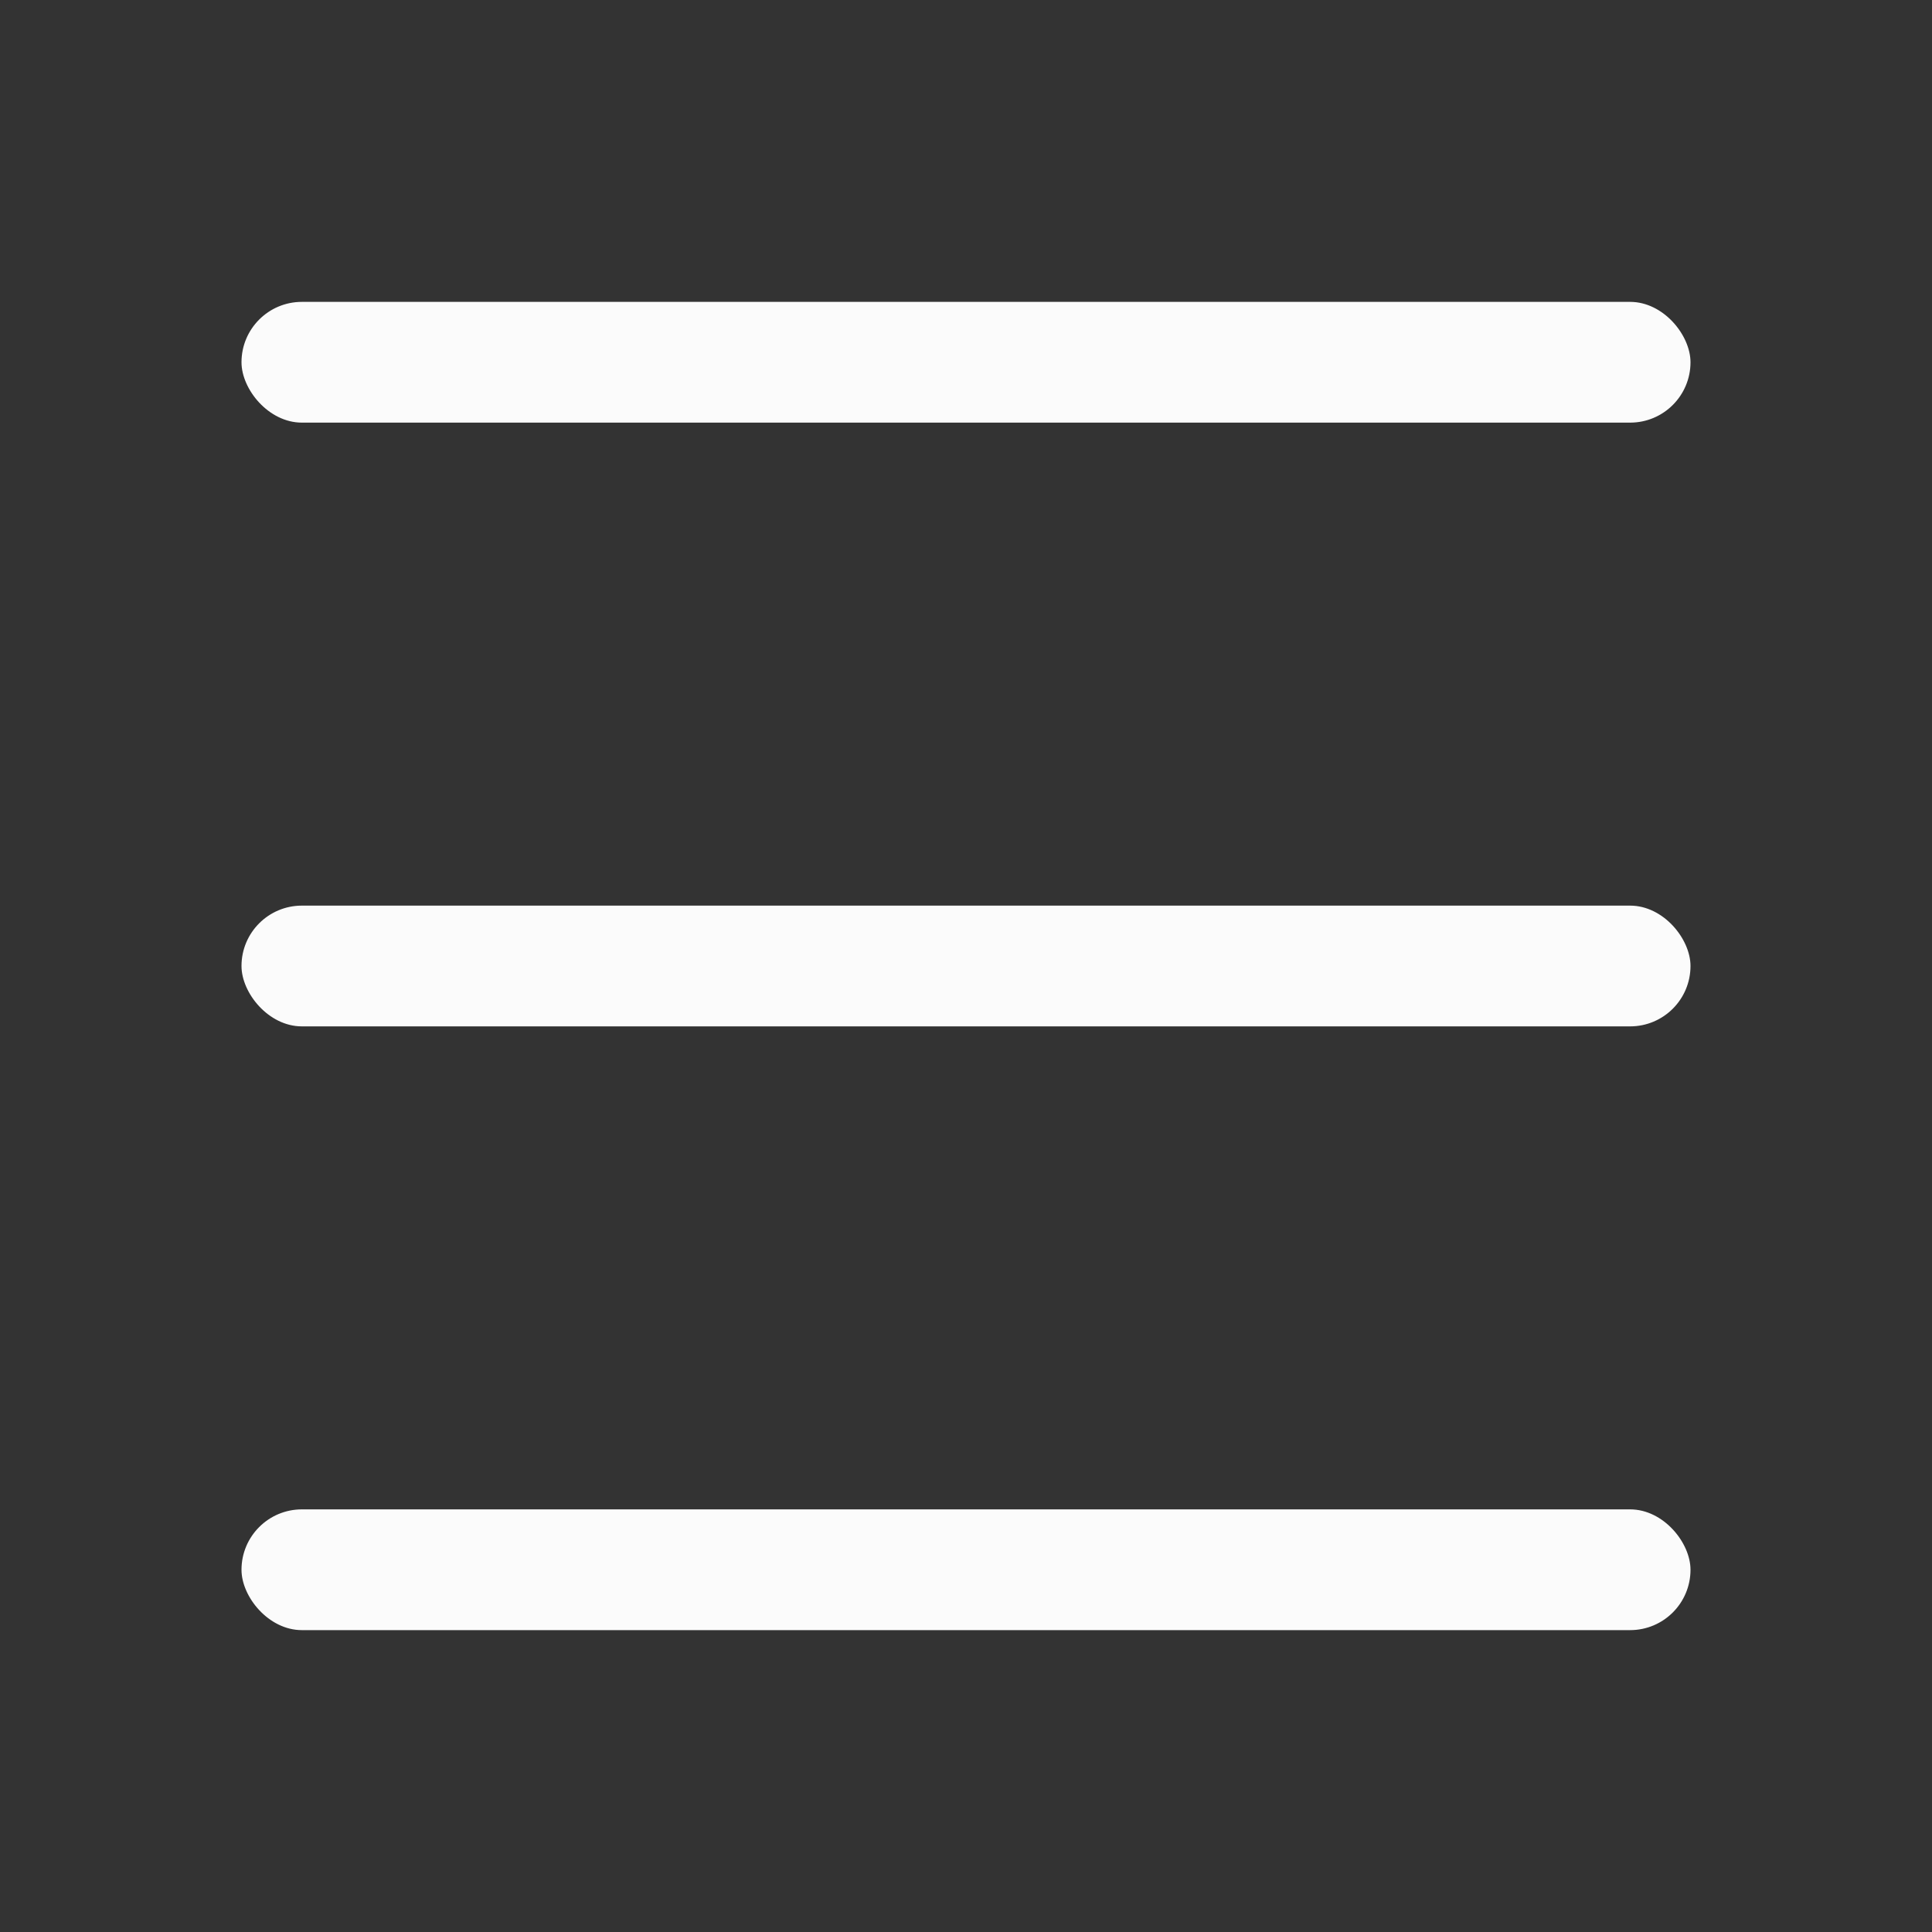
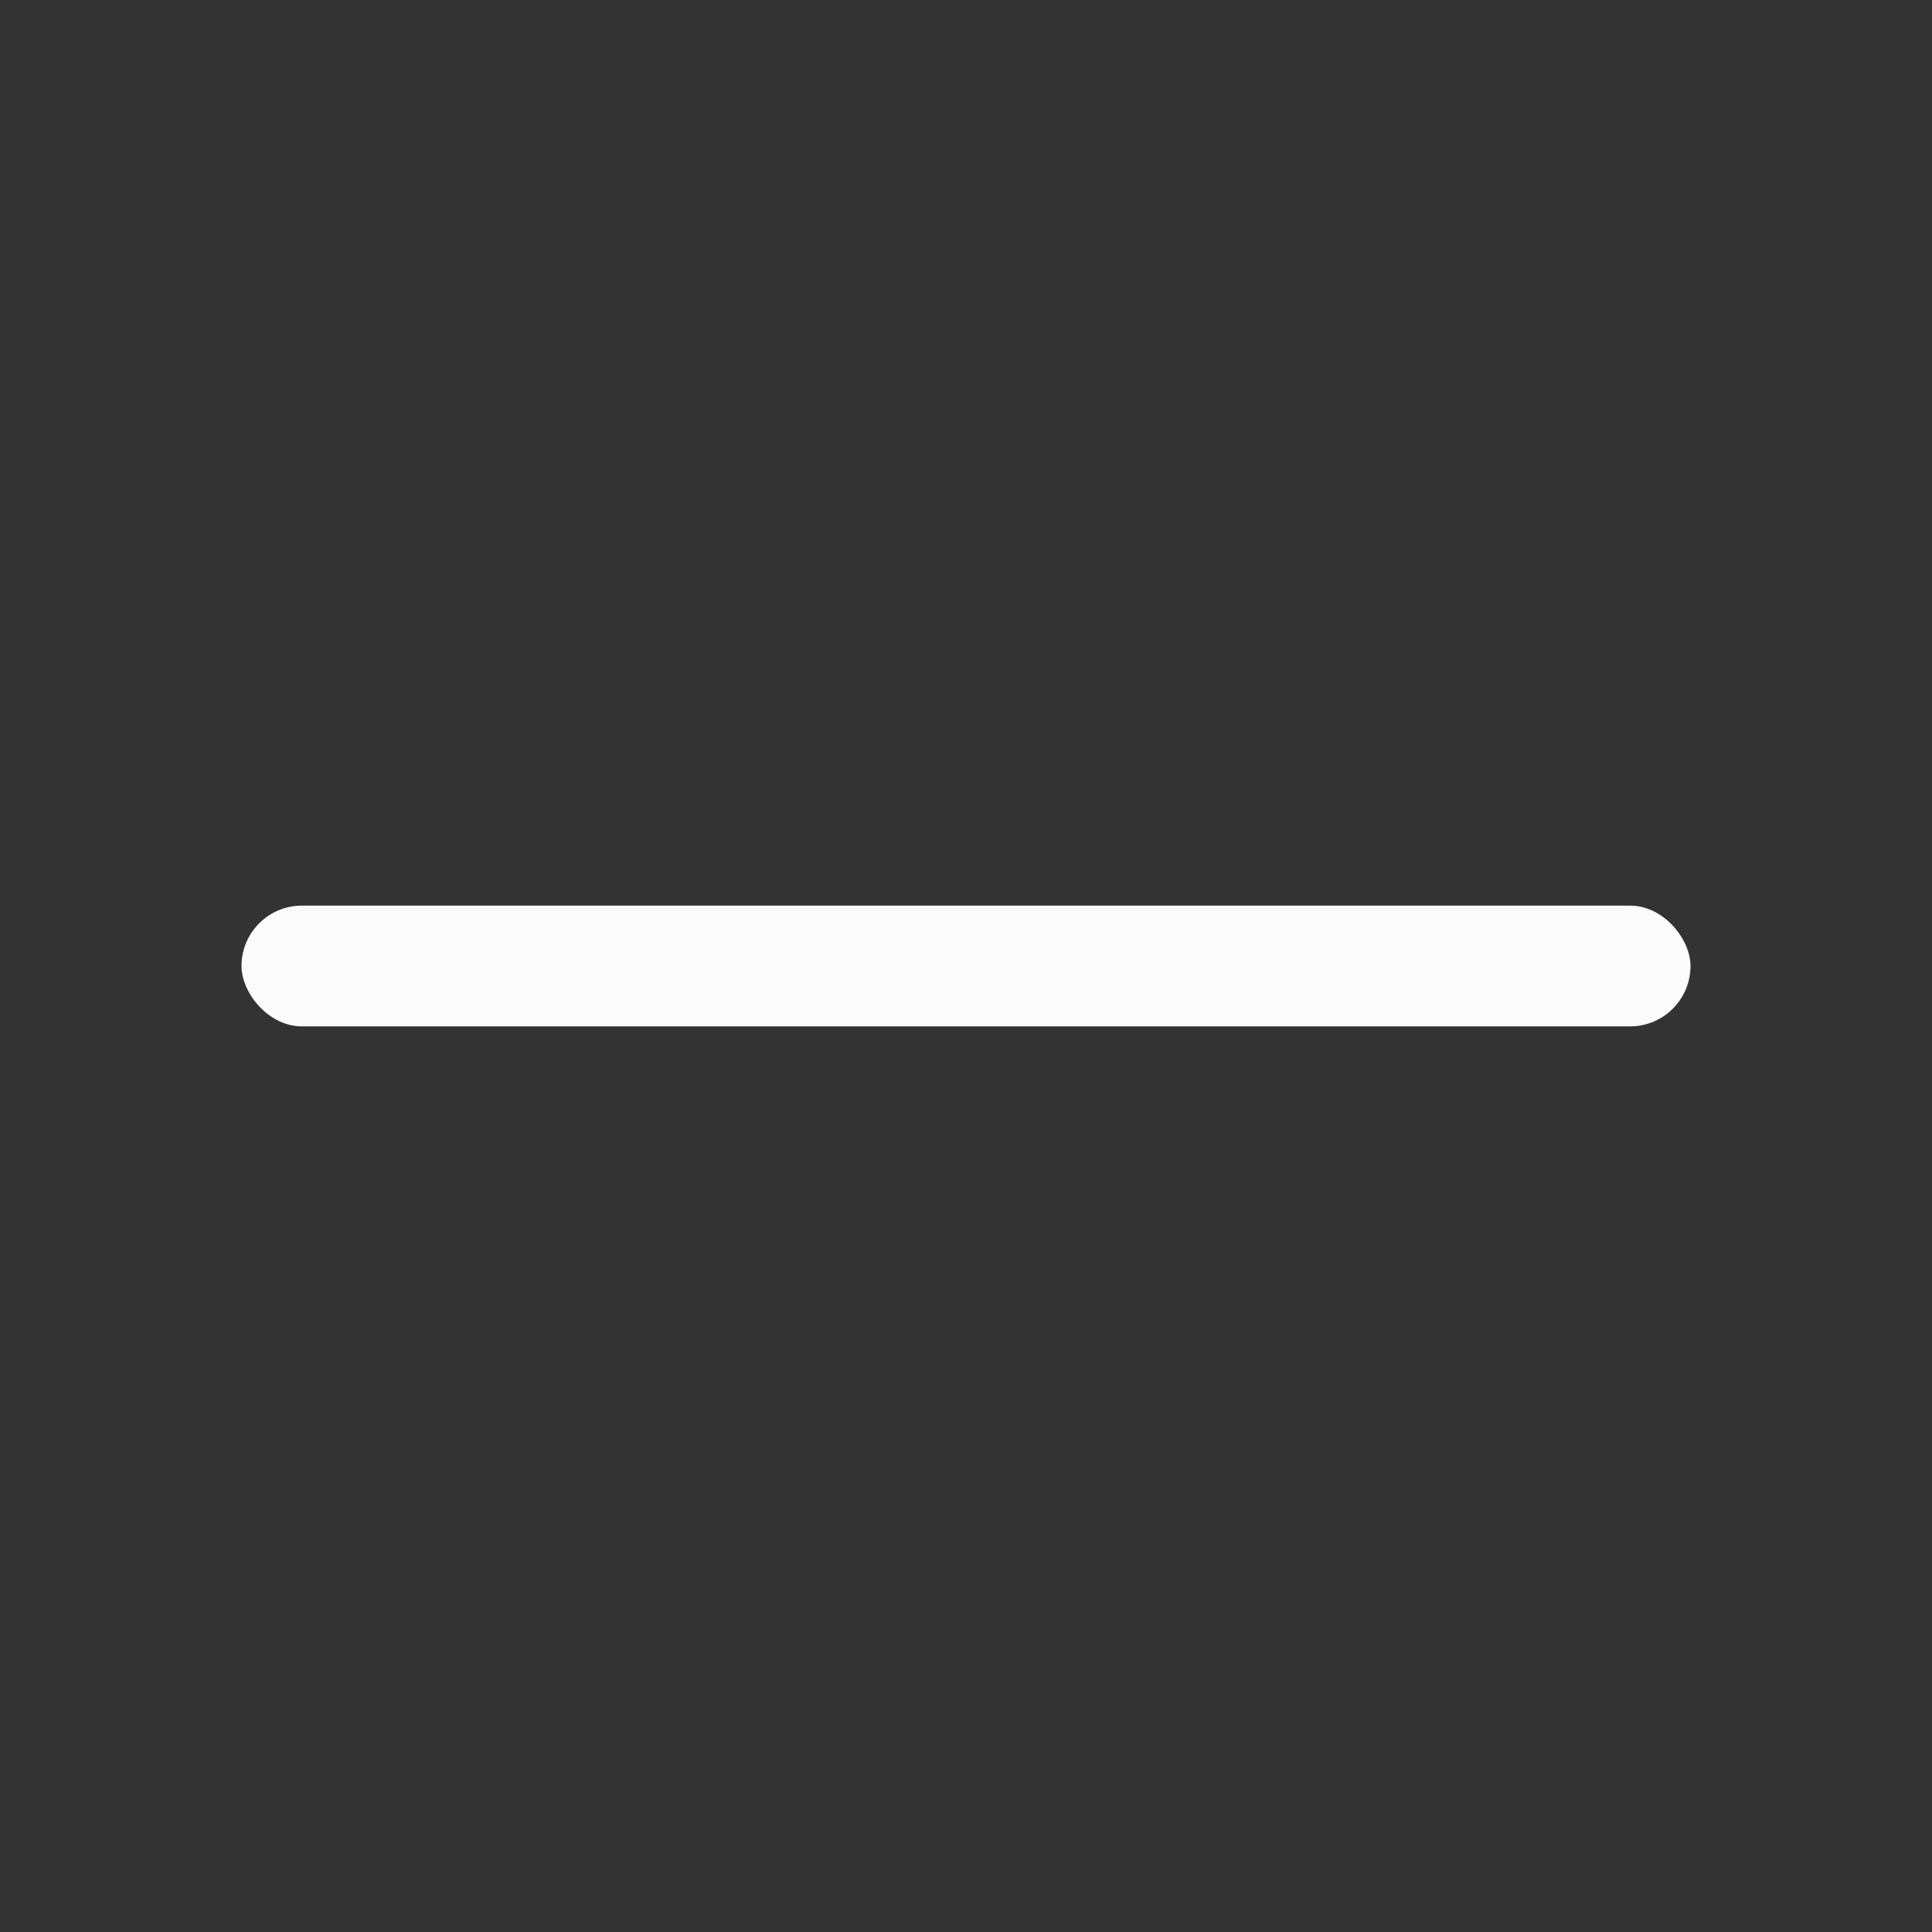
<svg xmlns="http://www.w3.org/2000/svg" width="32" height="32" viewBox="0 0 32 32" fill="none">
  <rect x="0" y="0" width="32" height="32" fill="#333333" stroke="none" />
-   <rect x="4" y="25" width="24" height="2" rx="1" fill="#FBFBFB" />
  <rect x="4" y="15" width="24" height="2" rx="1" fill="#FBFBFB" />
-   <rect x="4" y="5" width="24" height="2" rx="1" fill="#FBFBFB" />
</svg>